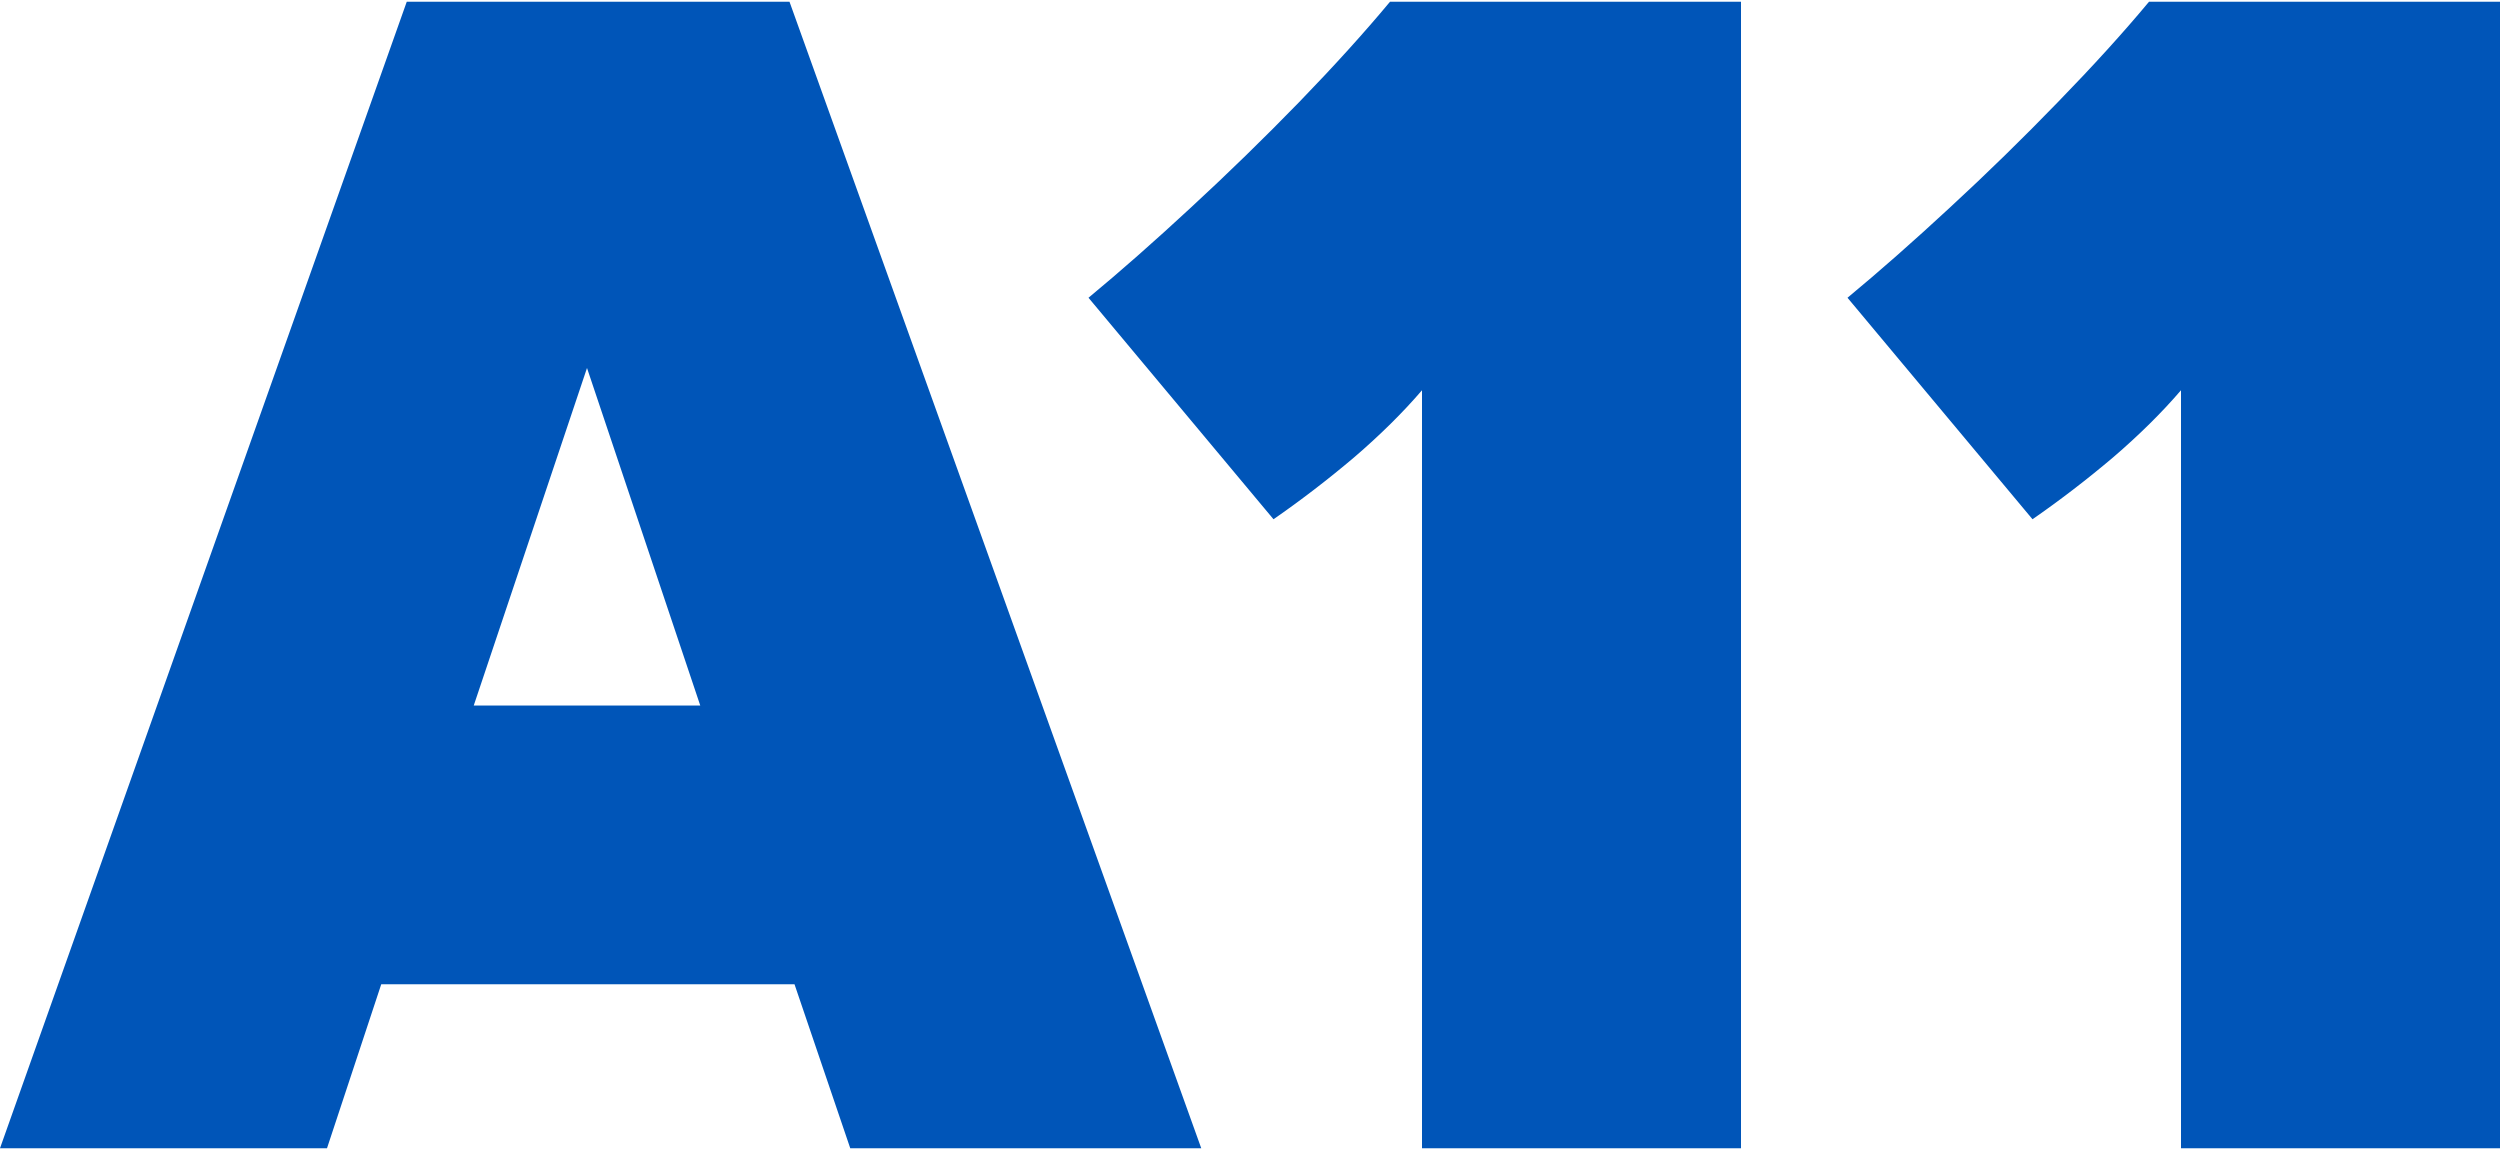
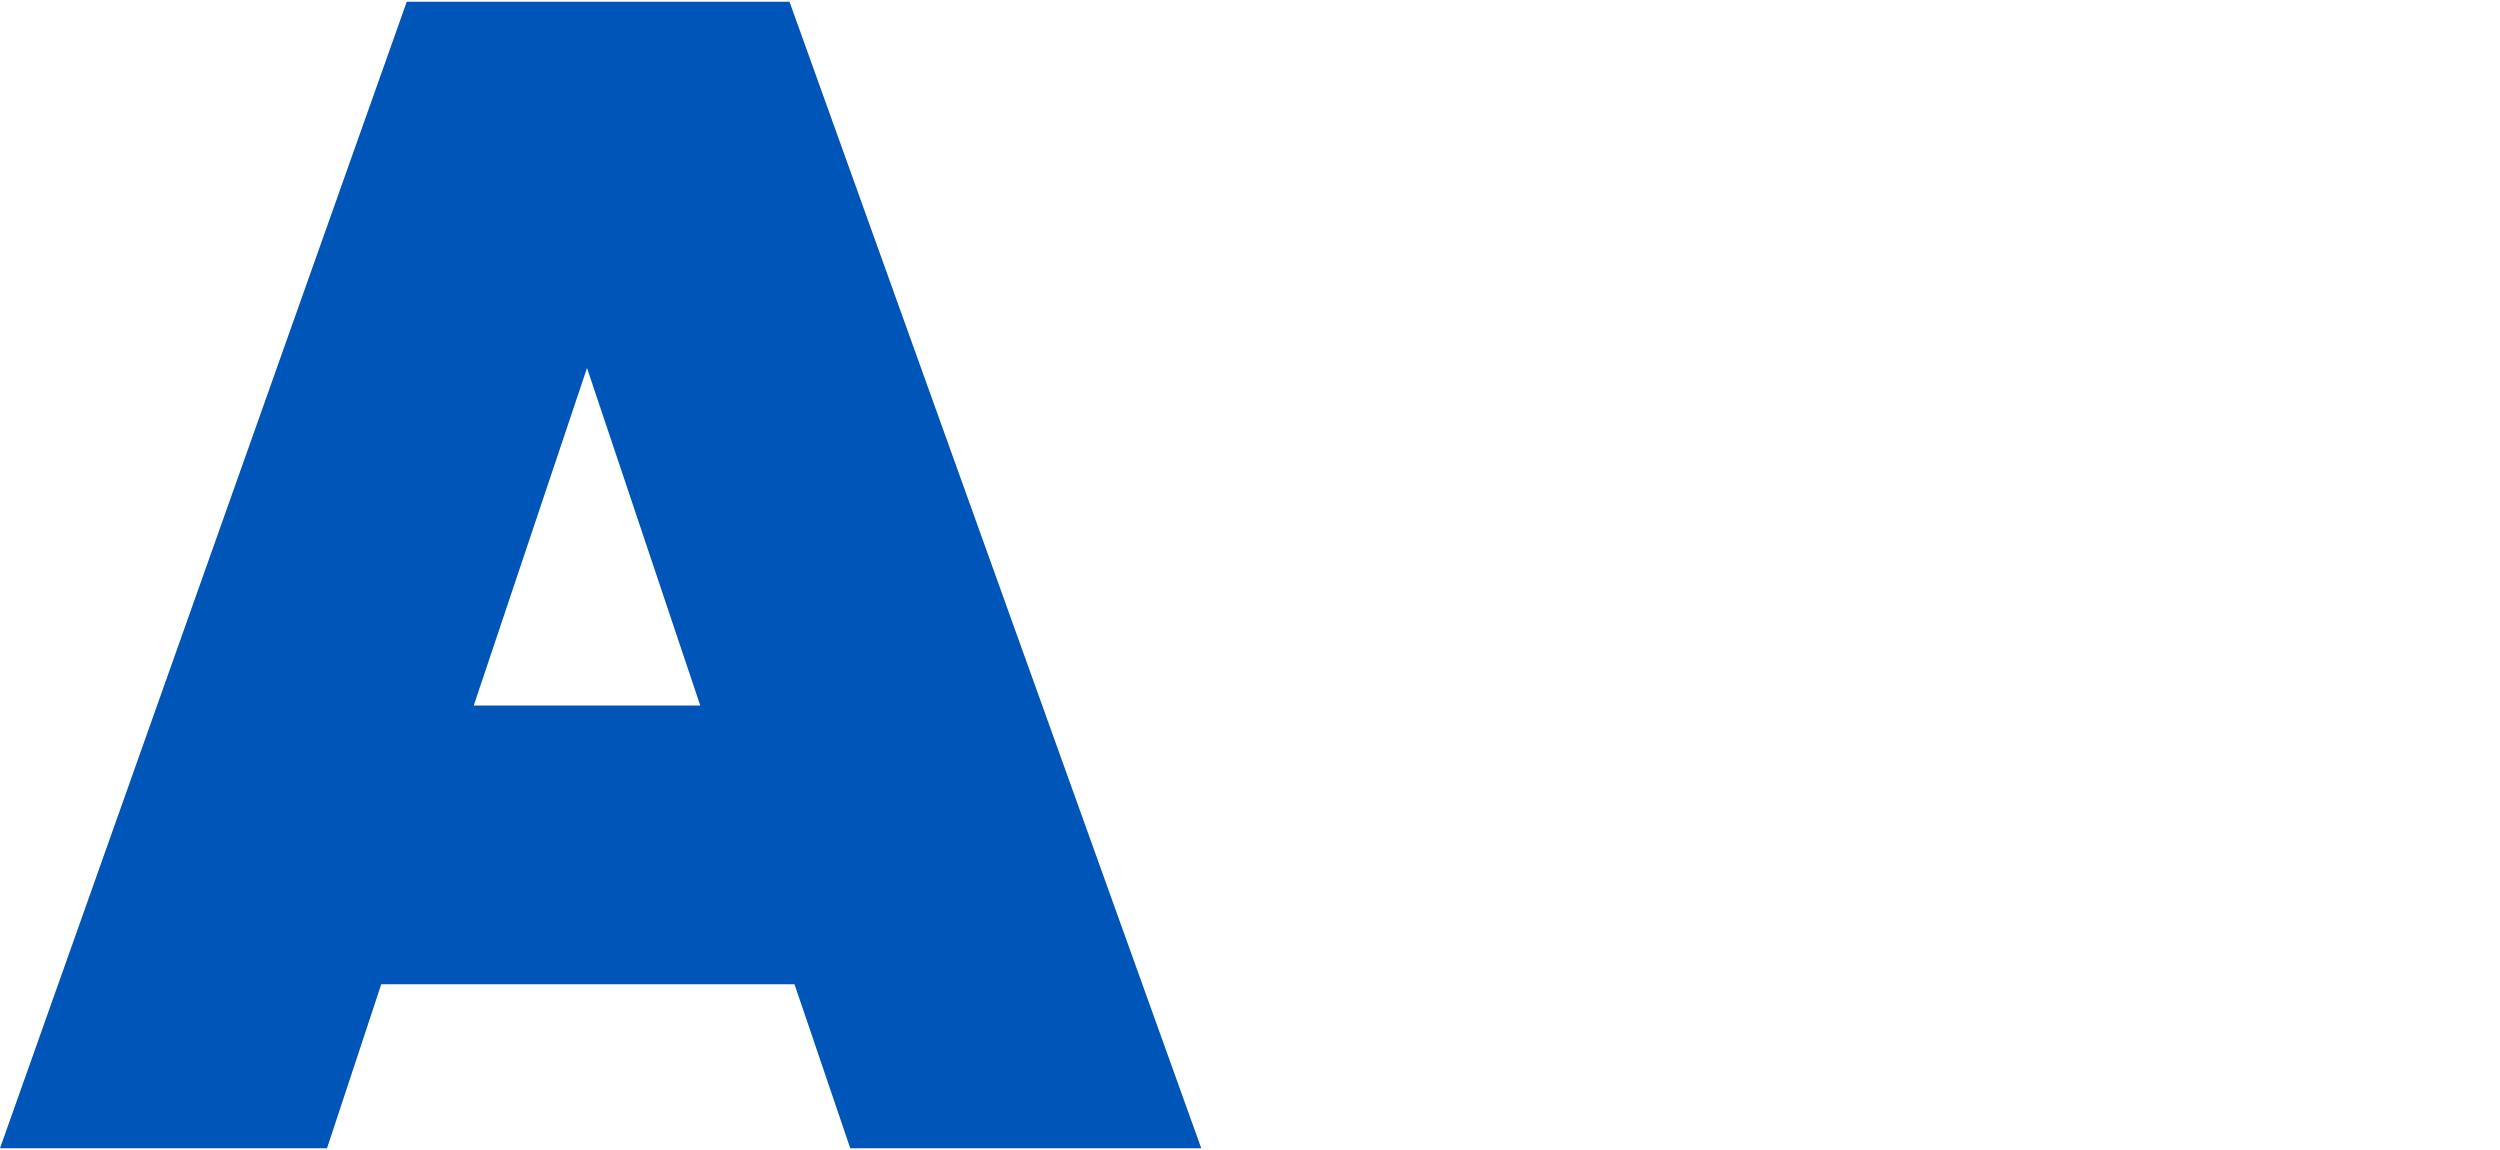
<svg xmlns="http://www.w3.org/2000/svg" version="1.2" viewBox="0 0 1000 460" width="200" height="92">
  <style>.a{fill:#0055b8}</style>
-   <path class="a" d="m509.4 207.7l-74-88.6q19.2-15.9 41.2-36.3 22-20.3 43.1-42 21-21.7 36.3-40.1h140.4v458.6h-127.6v-303.2q-11.5 13.4-27.1 26.8-15.7 13.3-32.3 24.8z" />
-   <path class="a" d="m813 207.7l-74-88.6q19.2-15.9 41.2-36.3 22-20.3 43-42 21.1-21.7 36.4-40.1h140.4v458.6h-127.6v-303.2q-11.5 13.4-27.1 26.8-15.7 13.3-32.3 24.8z" />
  <path fill-rule="evenodd" class="a" d="m340.1 459.3l-22.3-65.6h-165.3l-21.7 65.6h-130.8l162.7-458.6h153.1l164.7 458.6zm-60-177.1l-45.3-135-45.3 135z" />
</svg>